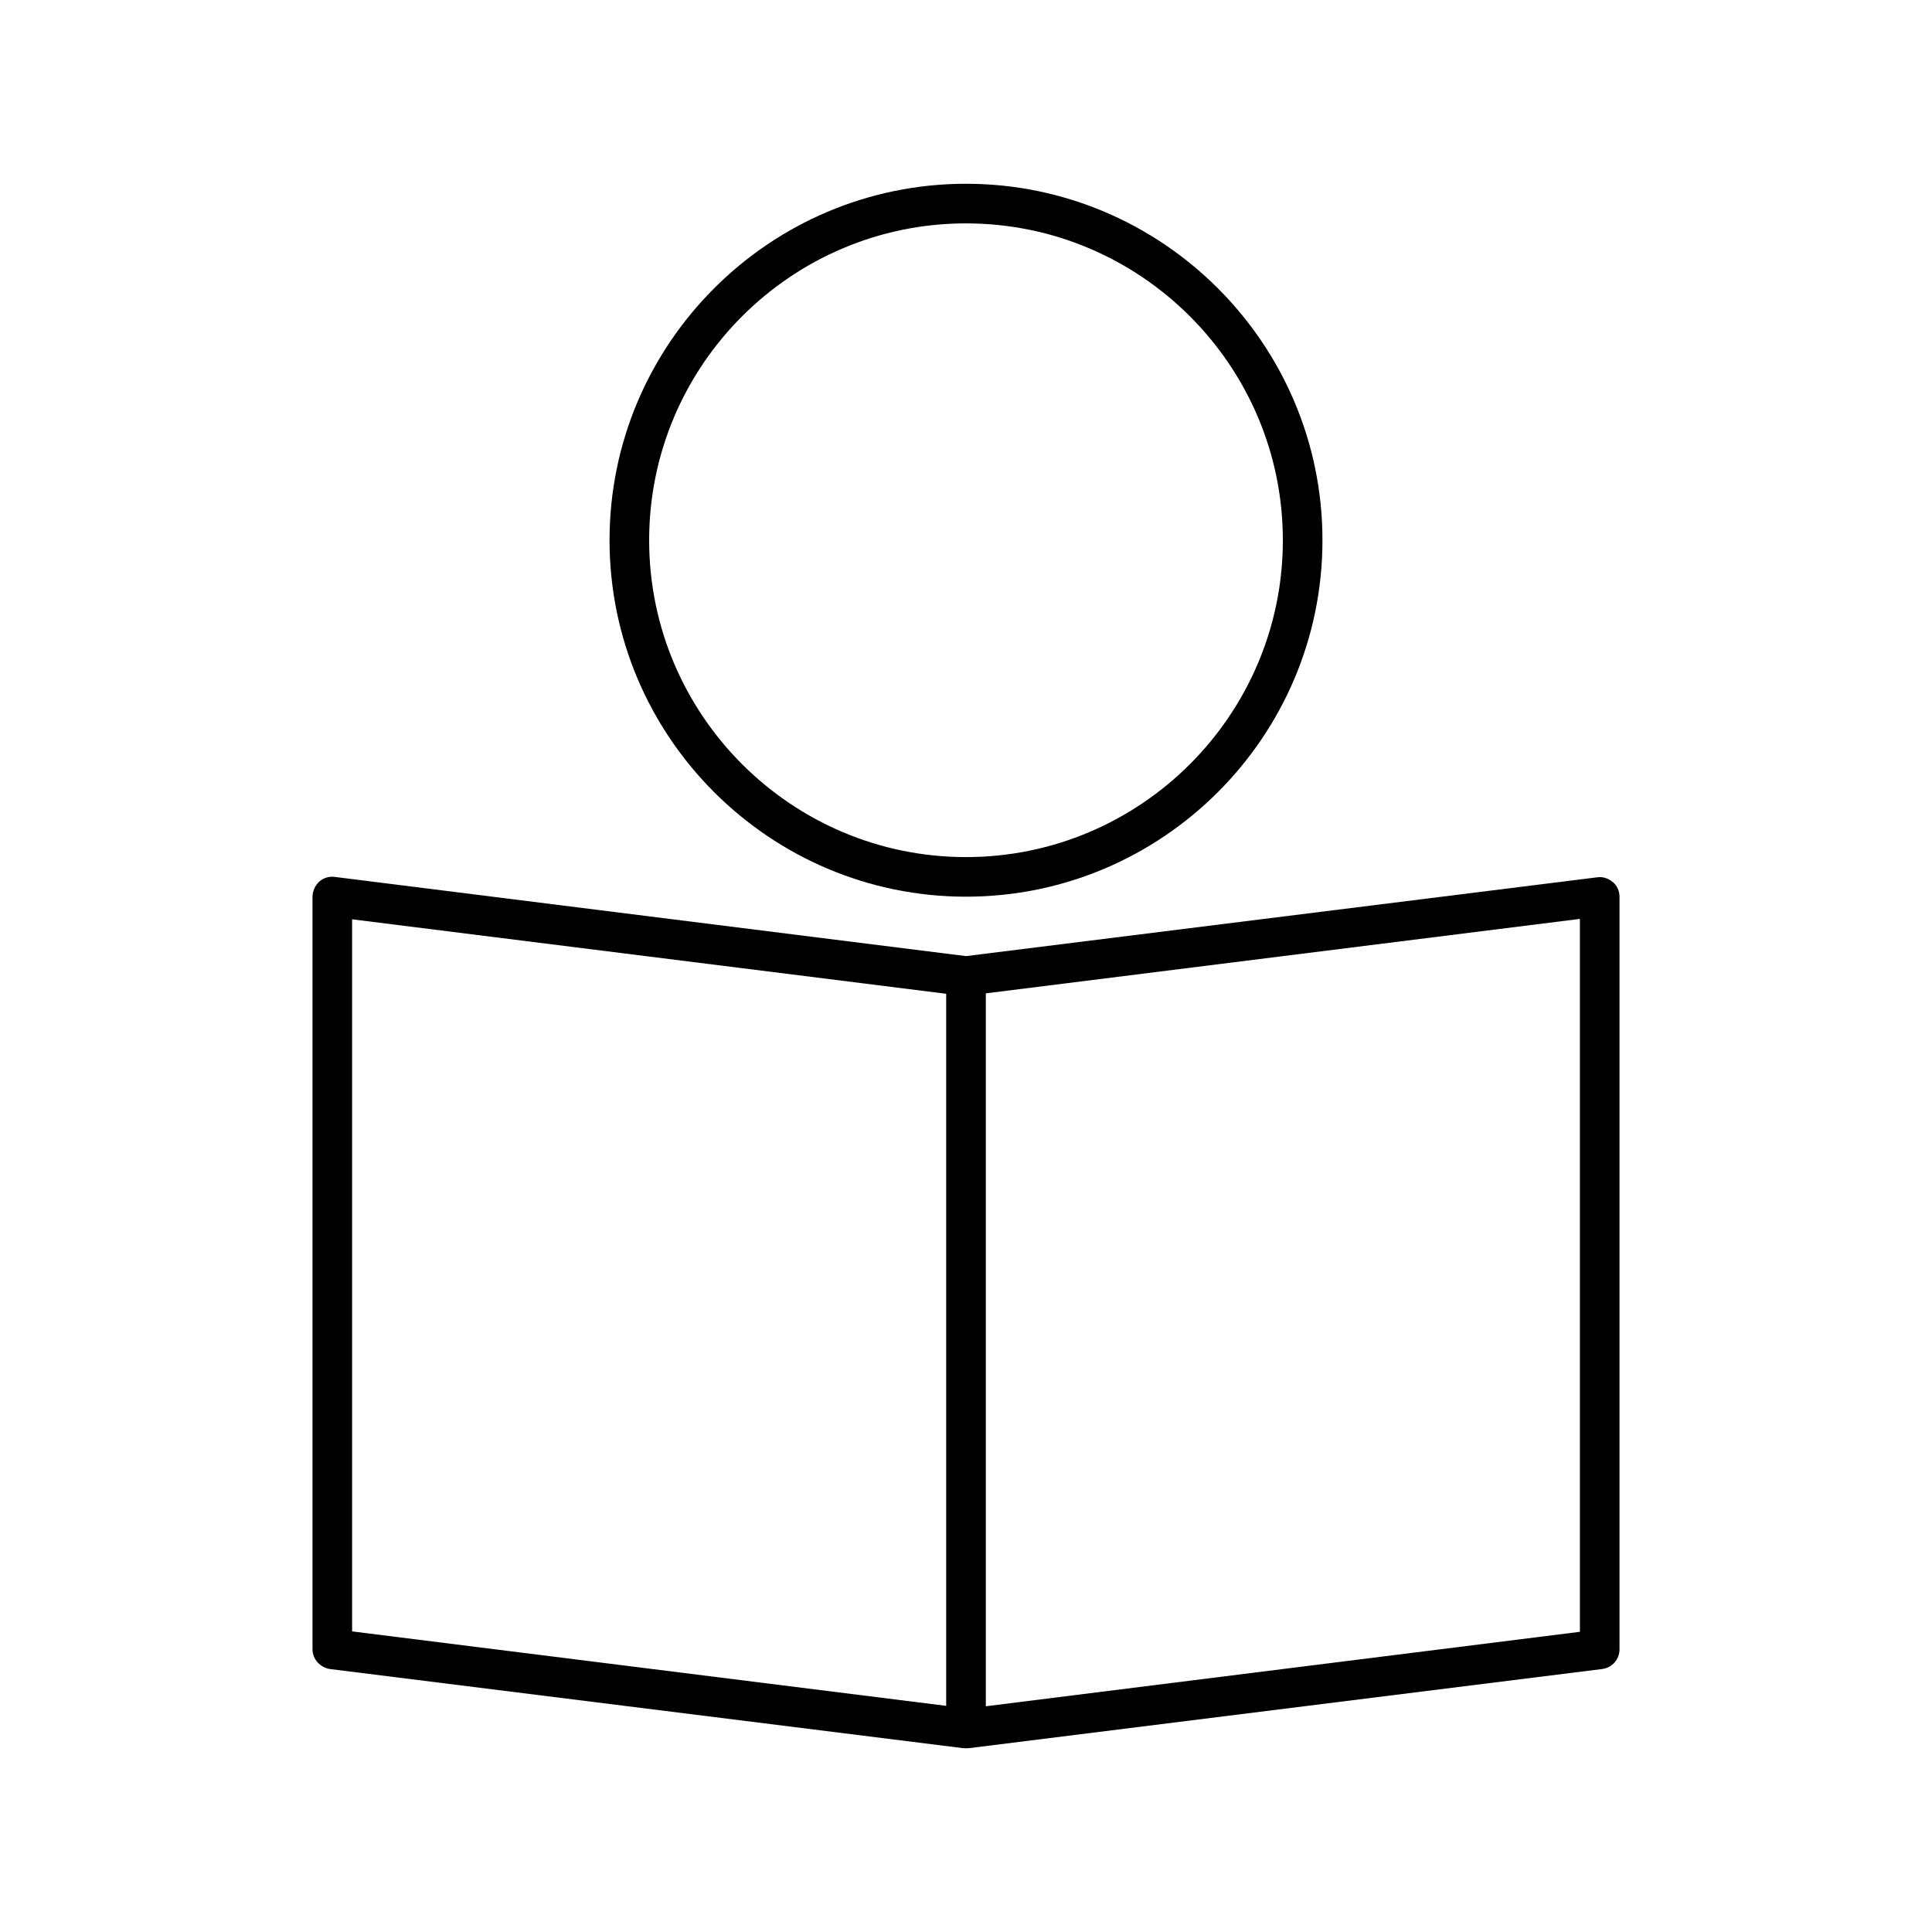
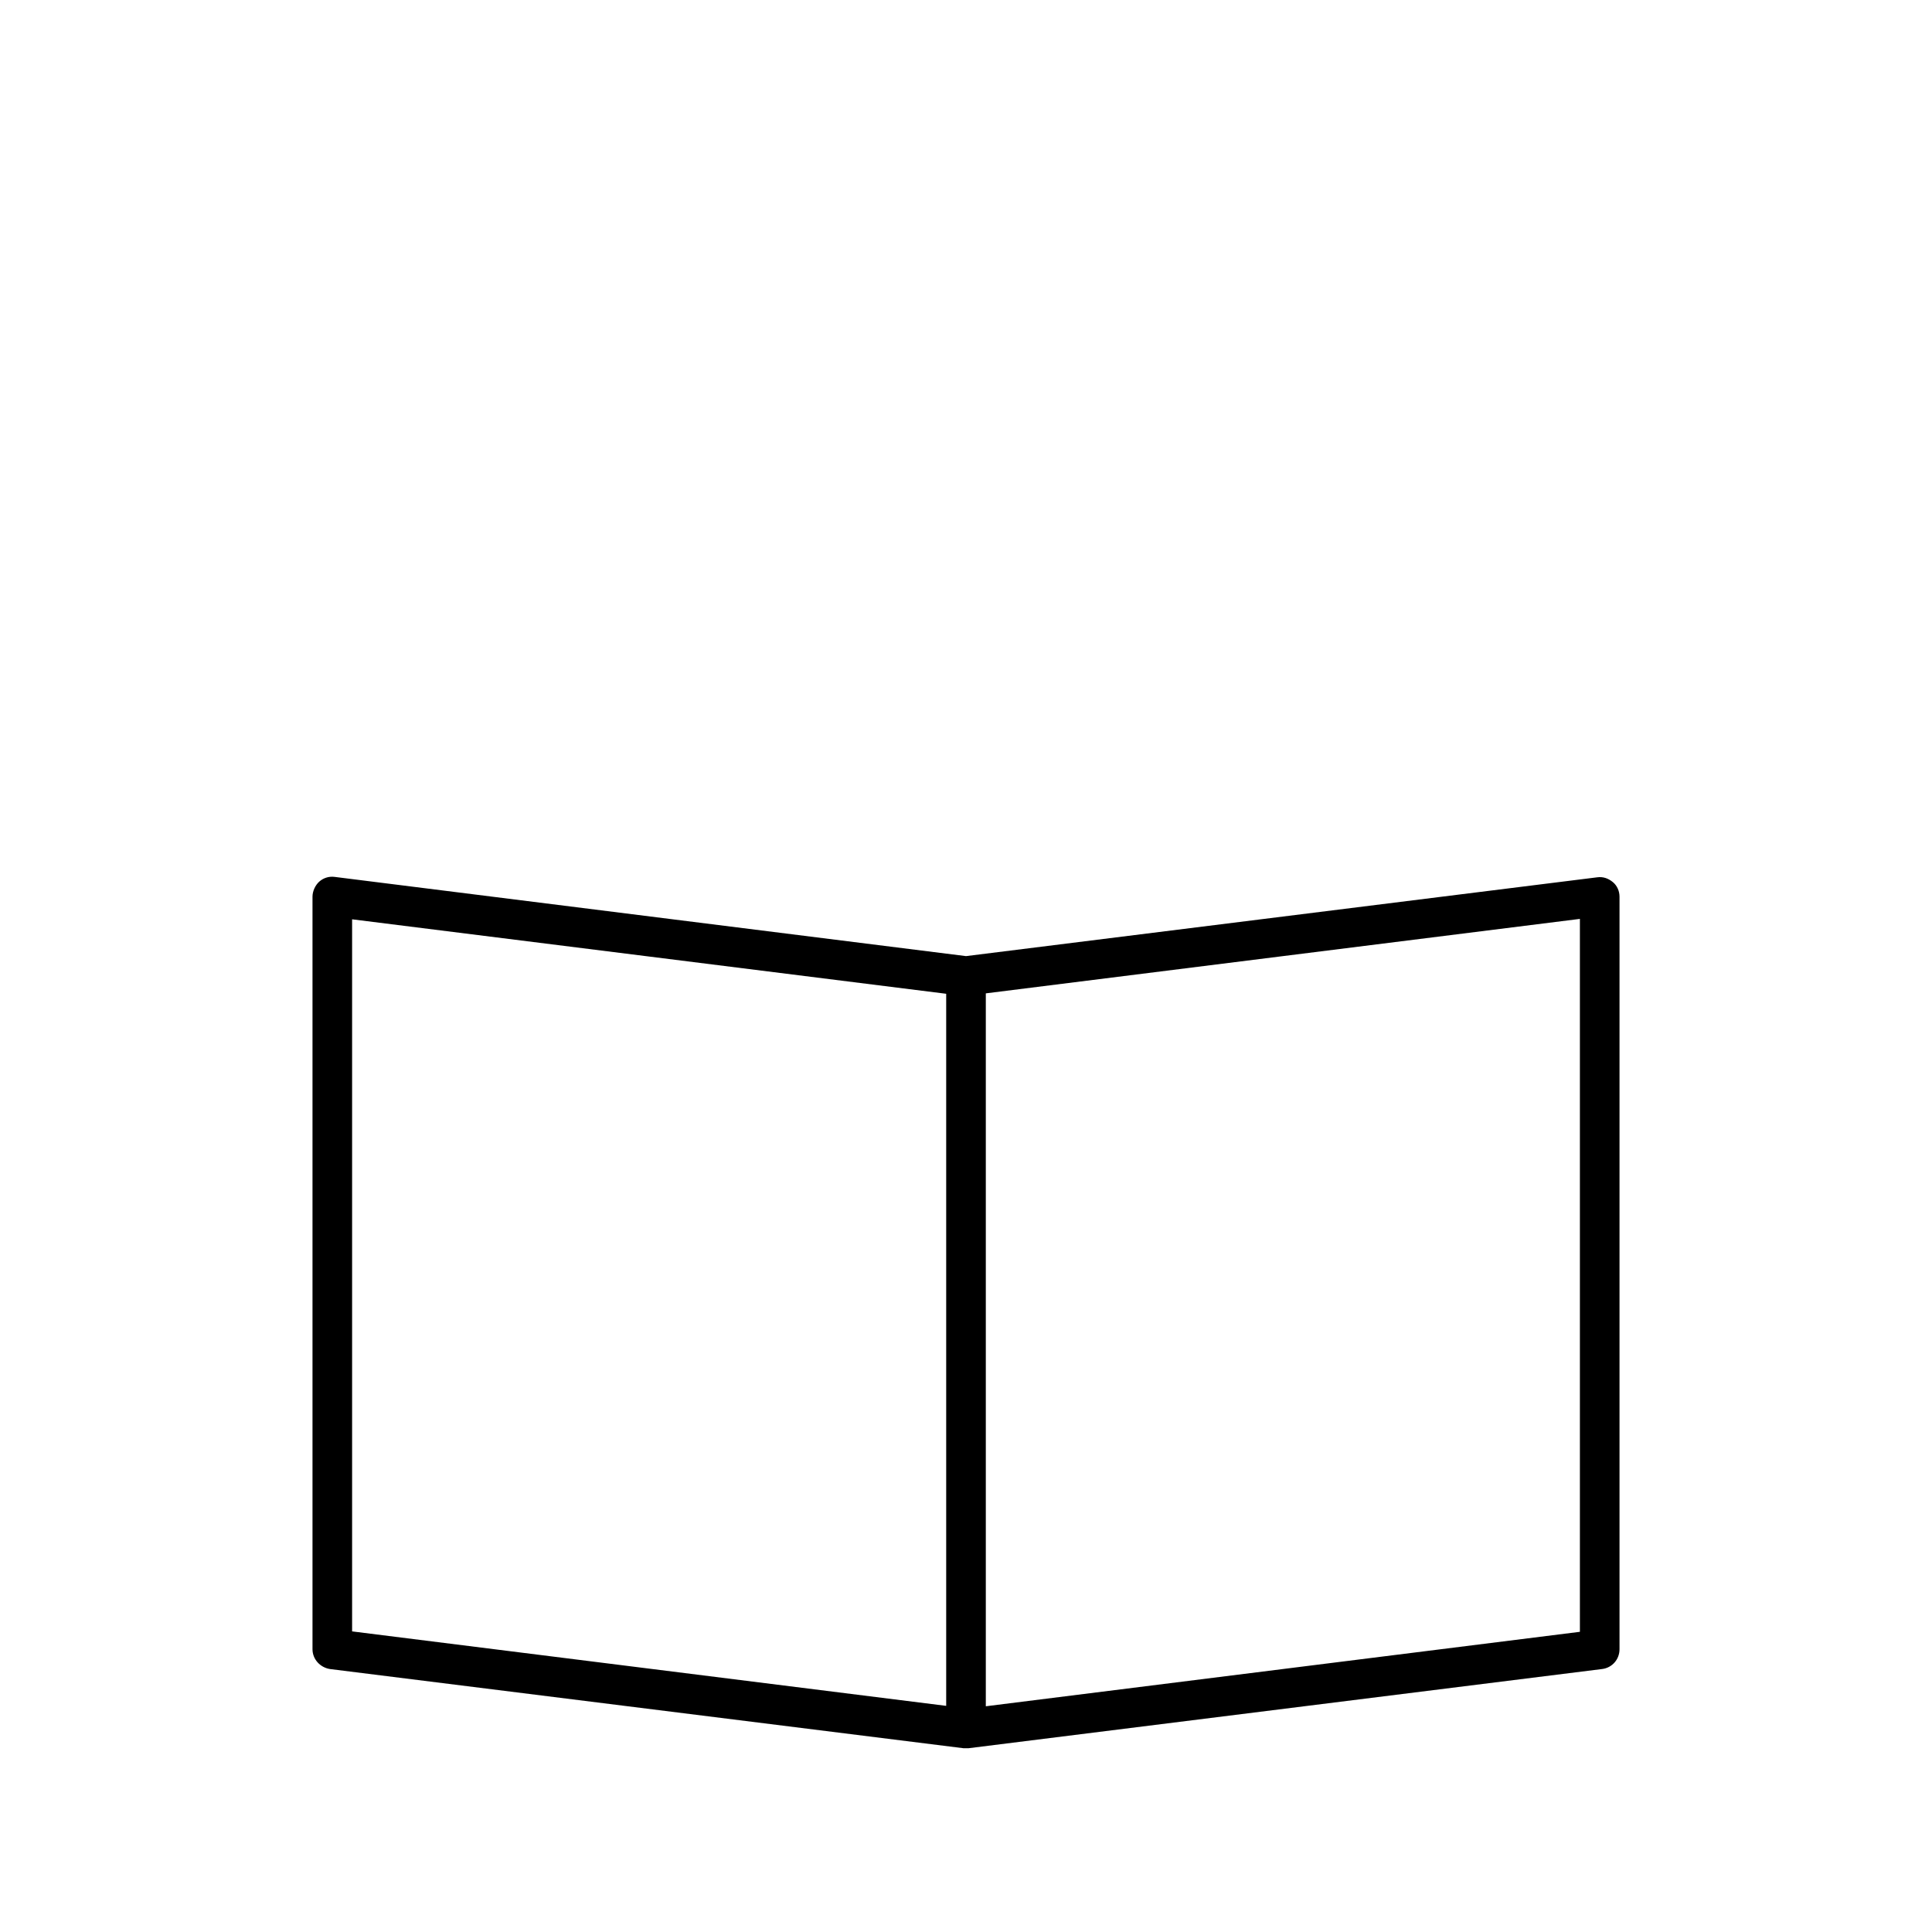
<svg xmlns="http://www.w3.org/2000/svg" fill="#000000" width="800px" height="800px" version="1.1" viewBox="144 144 512 512">
  <g>
    <path d="m571.4 377.75c-1.156-0.945-2.519-1.469-4.094-1.258l-167.3 20.887-167.31-20.992c-1.574-0.211-3.043 0.316-4.094 1.258-1.051 0.945-1.785 2.519-1.785 3.988v199.43c0 2.625 1.996 4.828 4.617 5.246l167.94 20.992h0.629 0.629l167.94-20.992c2.625-0.316 4.617-2.519 4.617-5.246v-199.43c0.004-1.469-0.625-2.938-1.781-3.883zm-176.65 218.32-157.44-19.734v-188.71l157.44 19.734zm167.94-19.625-157.44 19.734v-188.93l157.44-19.734z" />
-     <path d="m400 381.63c52.059 0 94.465-42.402 94.465-94.465 0-52.059-42.402-94.465-94.465-94.465-52.059 0-94.465 42.402-94.465 94.465s42.402 94.465 94.465 94.465zm0-178.43c46.289 0 83.969 37.68 83.969 83.969 0 46.289-37.68 83.969-83.969 83.969s-83.969-37.68-83.969-83.969c0-46.289 37.68-83.969 83.969-83.969z" />
  </g>
</svg>